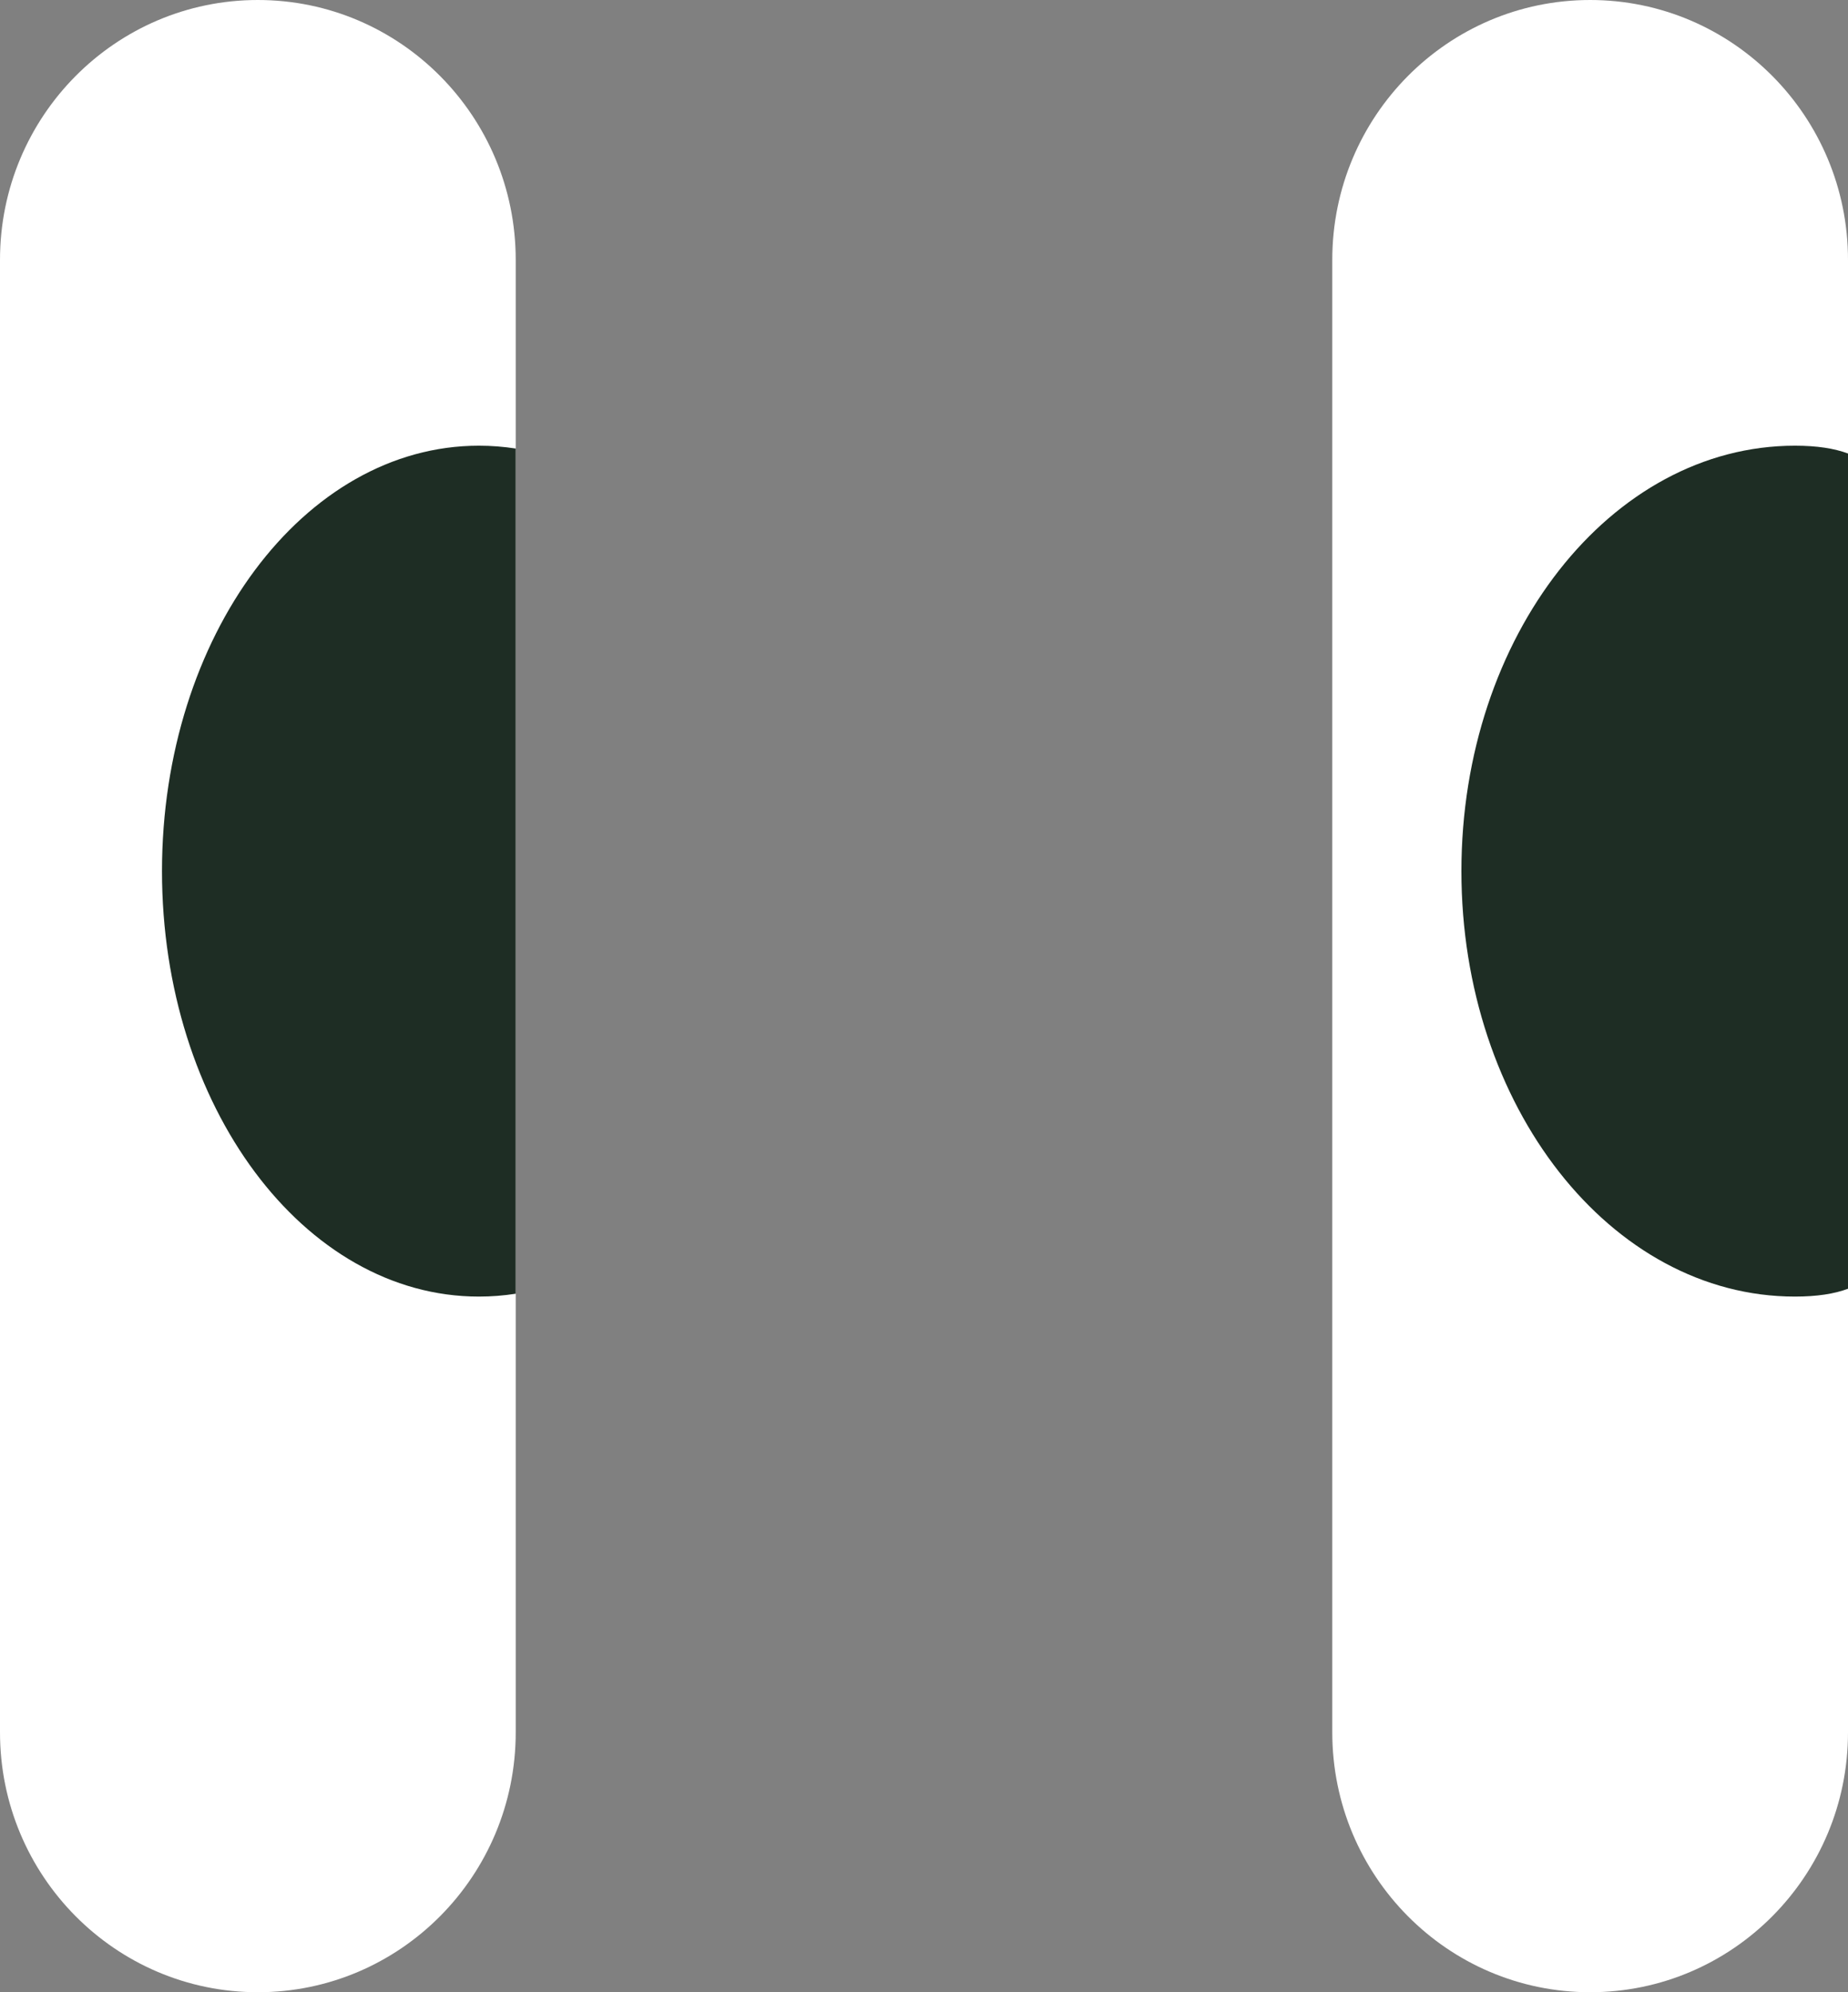
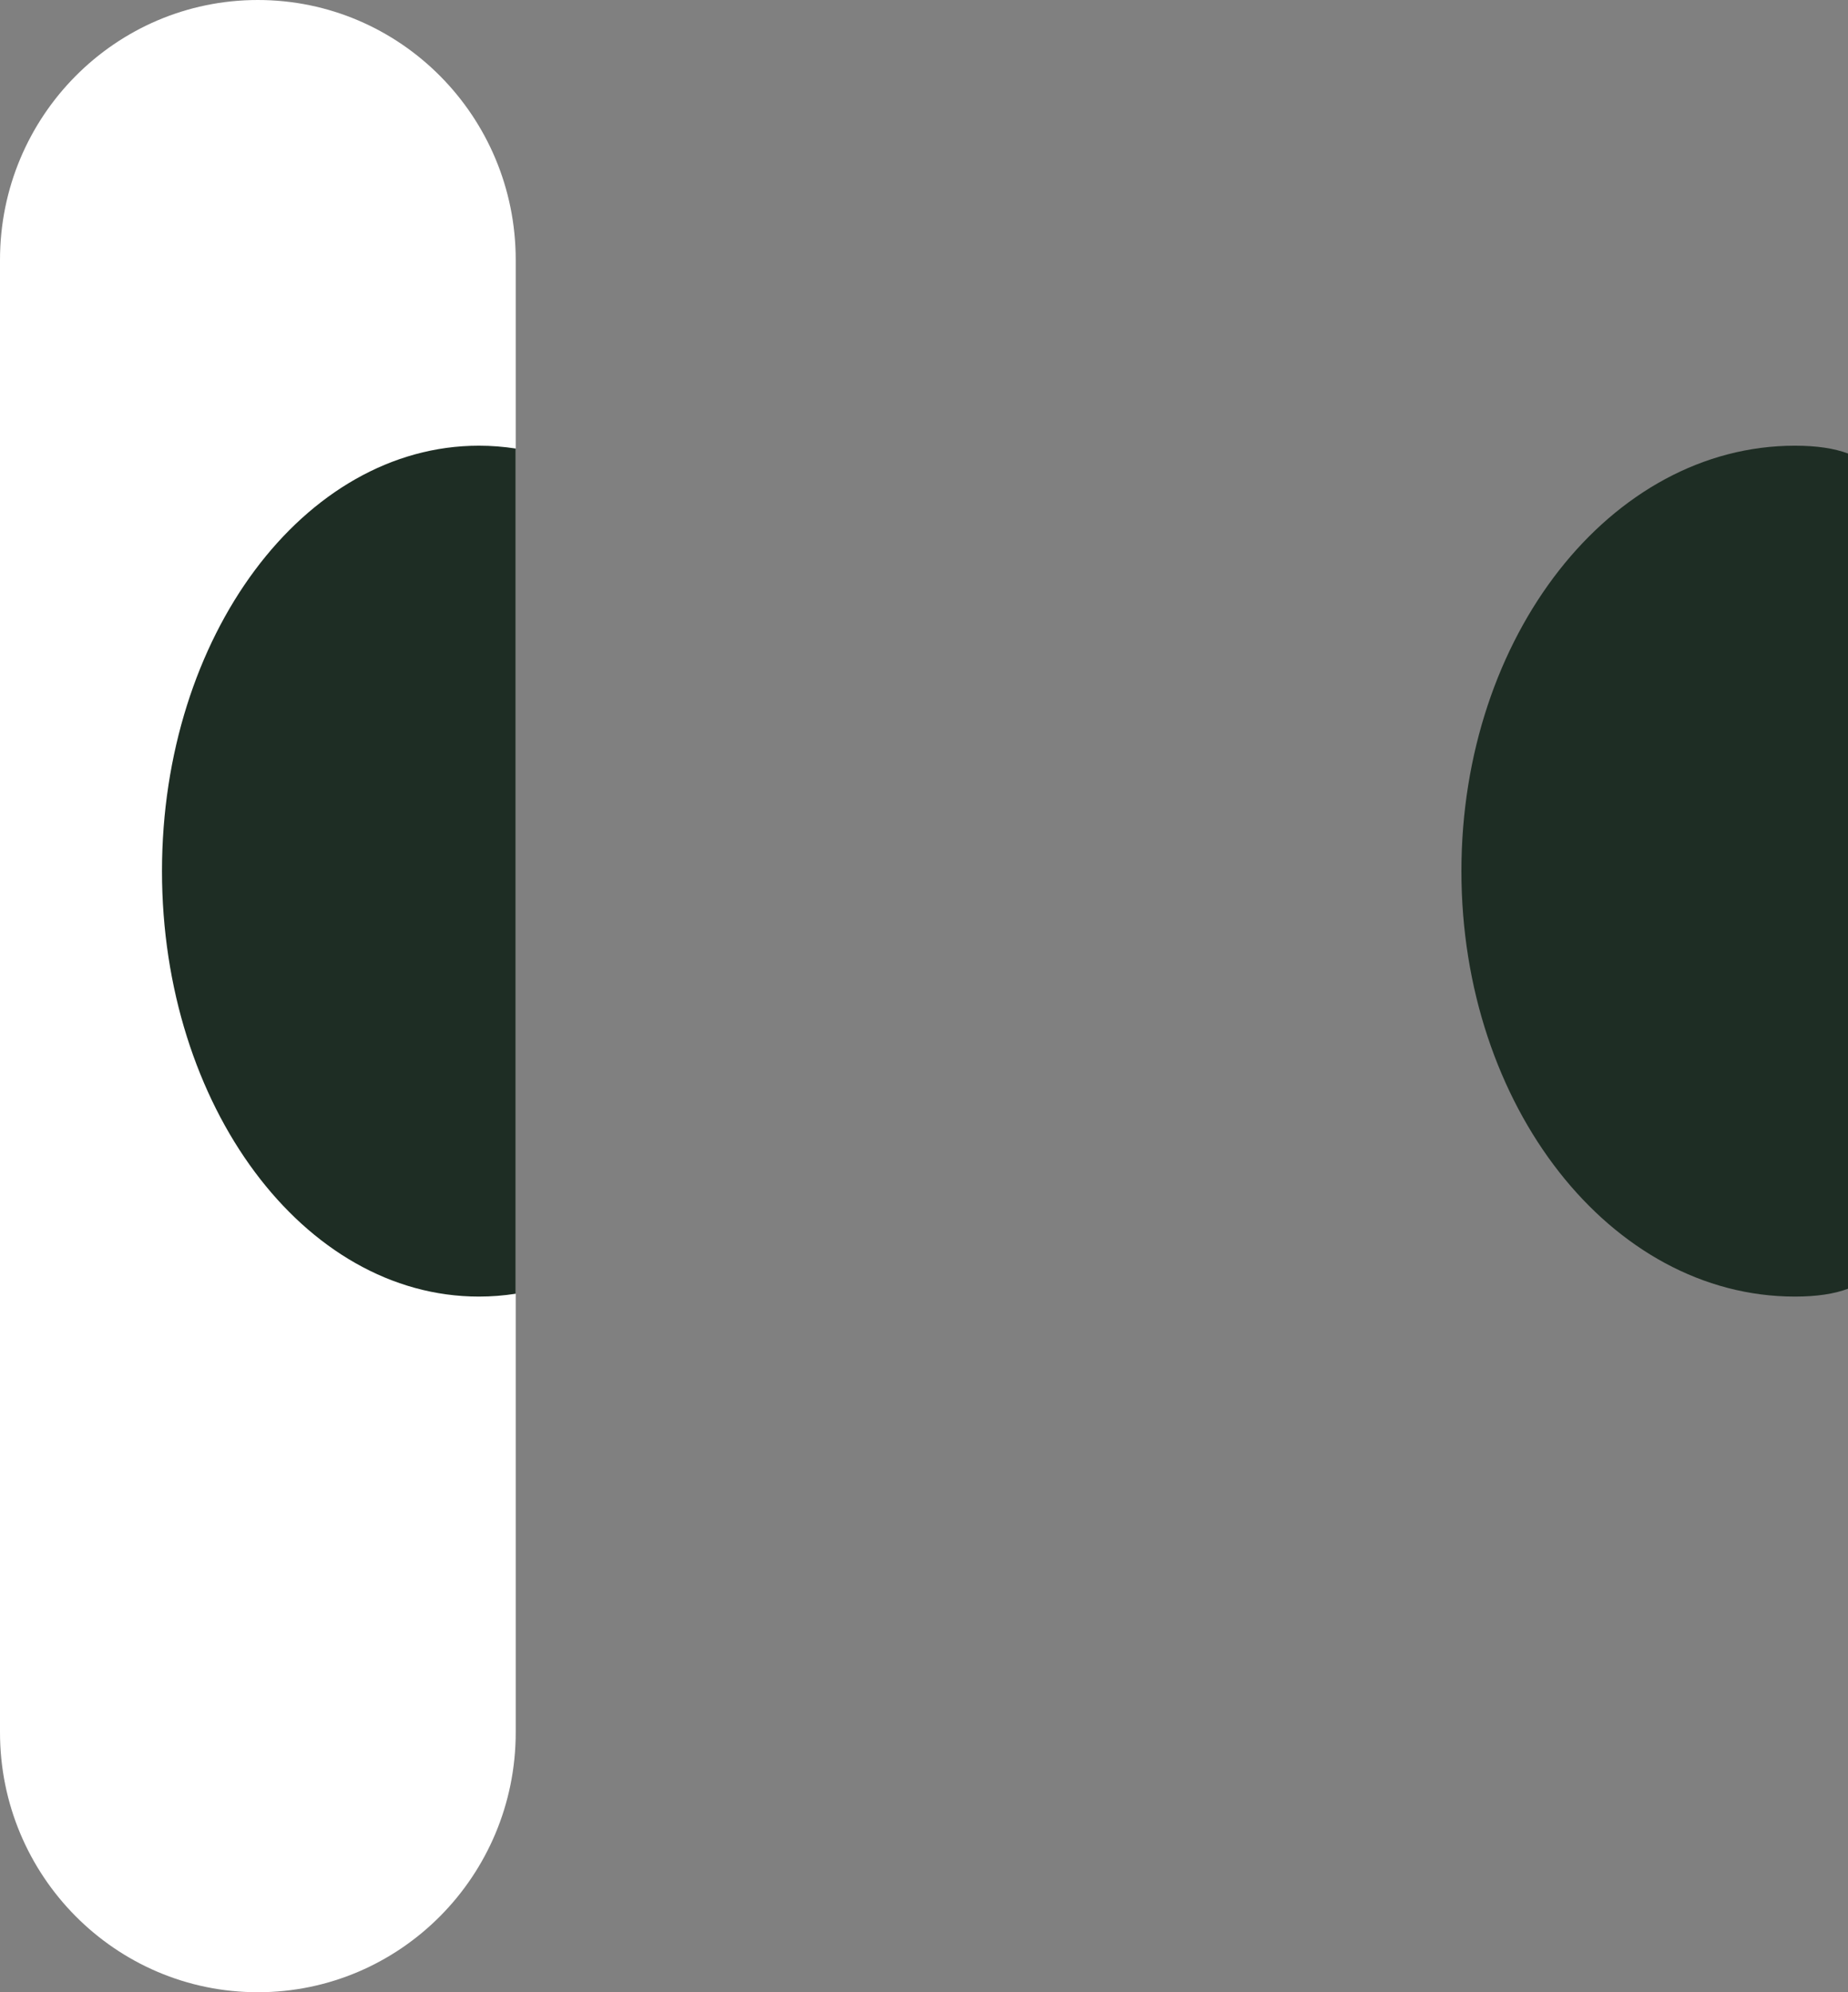
<svg xmlns="http://www.w3.org/2000/svg" width="128" height="138" viewBox="0 0 128 138" fill="none">
  <rect x="0" y="0" width="128" height="138" fill="#808080" stroke="none" />
  <path d="M35.721 18C35.721 8.059 27.724 0 17.86 0C7.996 0 7.62939e-06 8.059 7.62939e-06 18L7.62939e-06 120C7.62939e-06 129.941 7.996 138 17.86 138C27.724 138 35.721 129.941 35.721 120V89.615L35.721 31.07V18Z" fill="white" />
-   <path d="M128 18C128 8.059 120.003 0 110.139 0C100.275 0 92.279 8.059 92.279 18L92.279 120C92.279 129.941 100.275 138 110.139 138C120.003 138 128 129.941 128 120V89.271L128 31.414V18Z" fill="white" />
  <path d="M101.223 60.343C101.223 76.618 111.566 89.813 124.326 89.813C125.841 89.813 127.049 89.626 128 89.271C128 87.329 128 74.686 128 60.343C128 46 128 31.654 128 31.414C127.049 31.059 125.841 30.873 124.326 30.873C111.566 30.873 101.223 44.067 101.223 60.343Z" fill="#1E2D24" />
  <path d="M11.22 60.343C11.22 76.618 21.046 89.813 33.168 89.813C34.032 89.813 34.883 89.746 35.721 89.615C35.721 83.248 35.721 74.696 35.721 59.579C35.721 44.463 35.721 33.619 35.721 31.07C34.883 30.94 34.032 30.873 33.168 30.873C21.046 30.873 11.22 44.067 11.22 60.343Z" fill="#1E2D24" />
</svg>